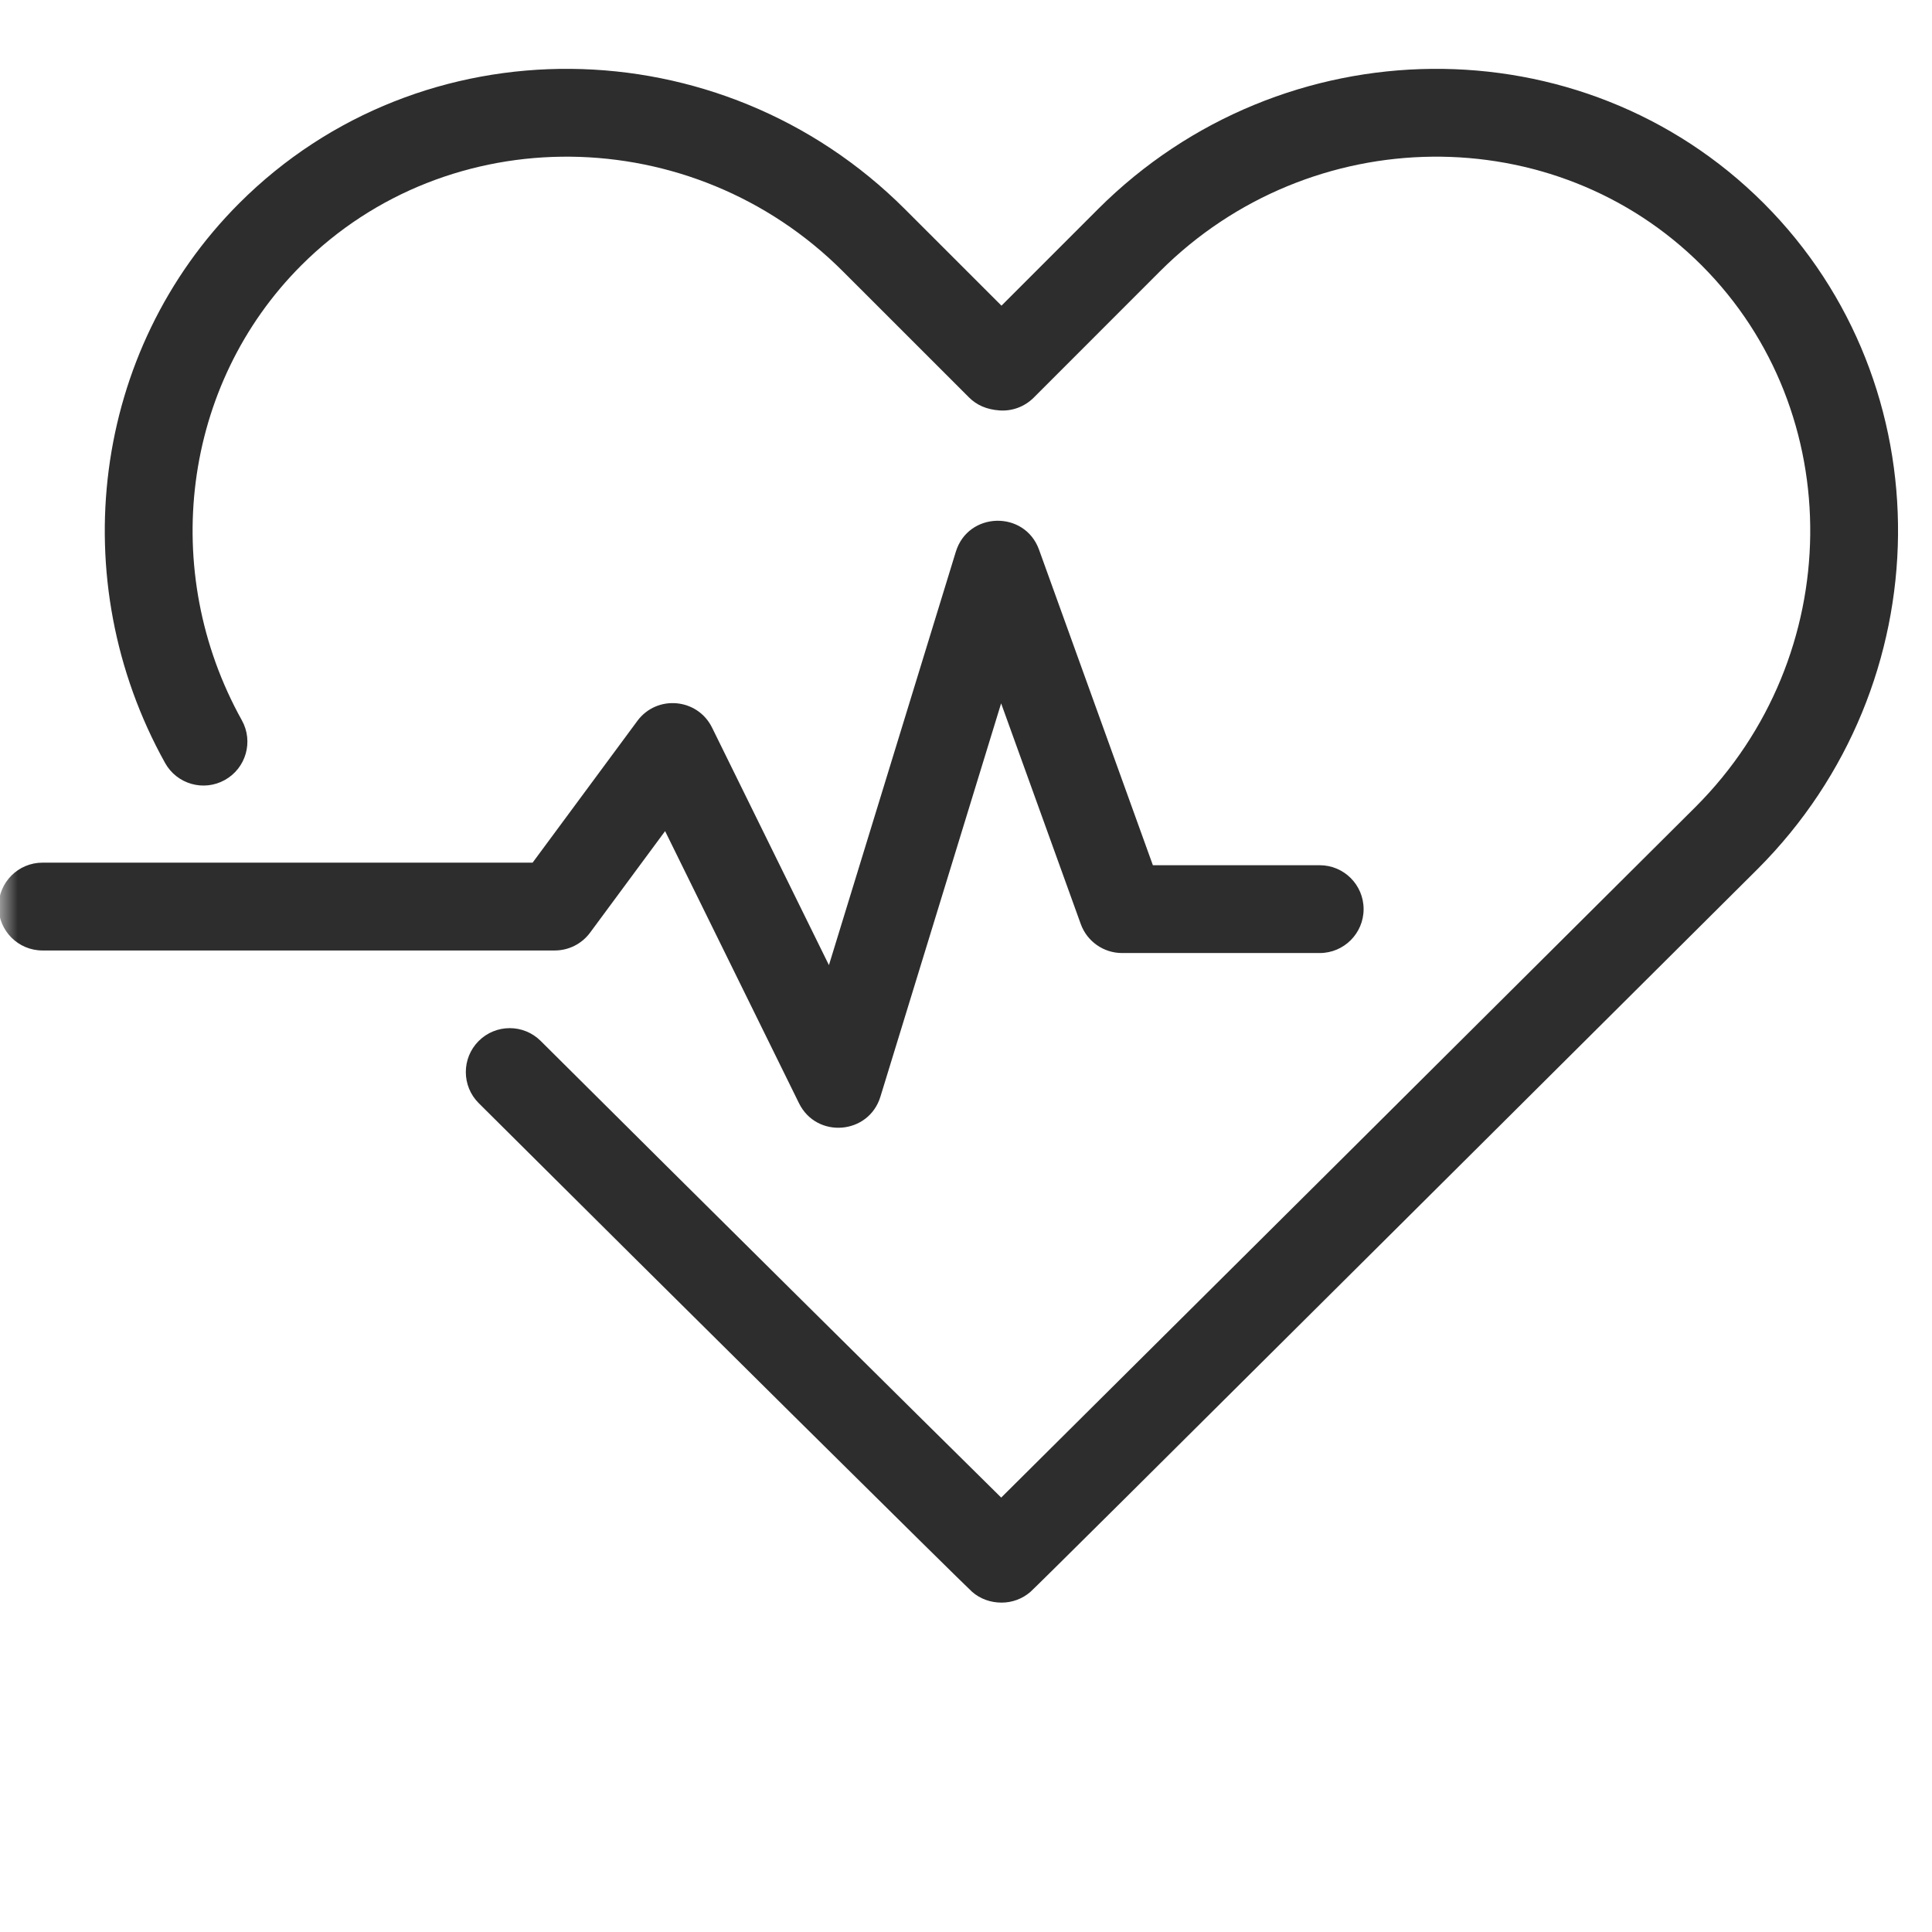
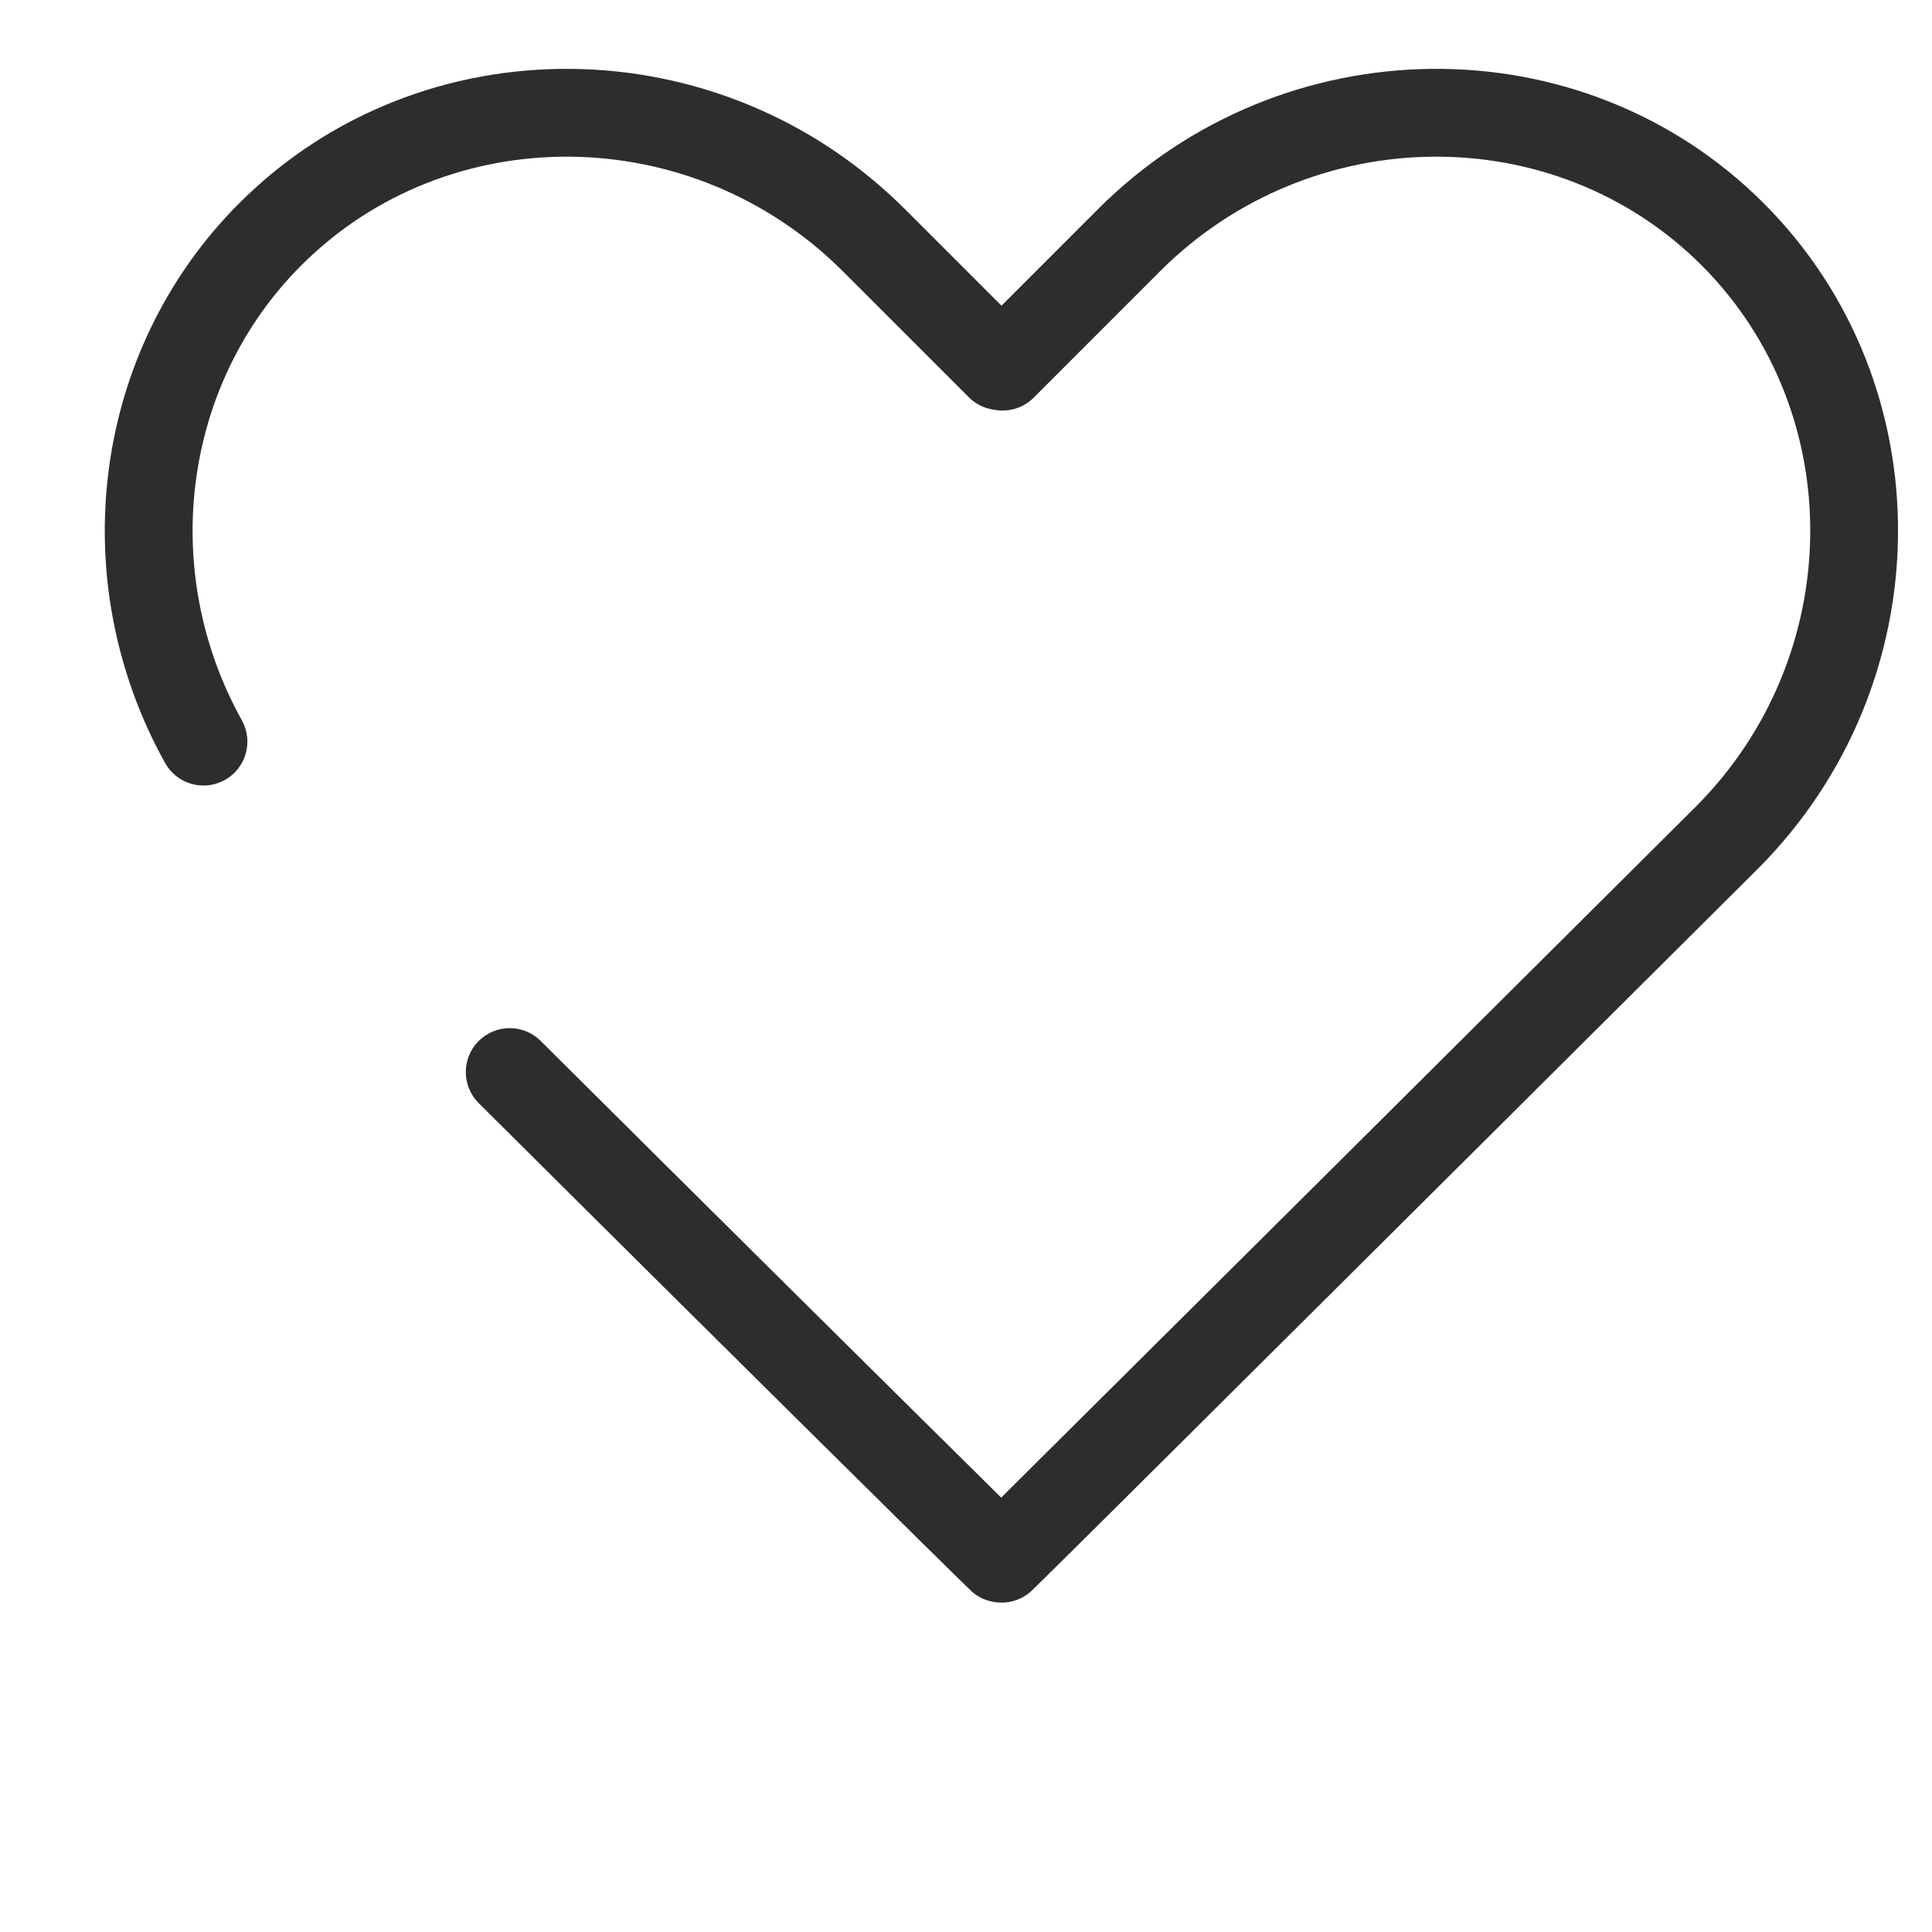
<svg xmlns="http://www.w3.org/2000/svg" xmlns:xlink="http://www.w3.org/1999/xlink" width="55" height="55" viewBox="0 0 55 55" class="injected-svg svg-icon">
  <defs>
    <rect id="icon-improves-circulation-a" width="55" height="55" />
  </defs>
  <g fill="none" fill-rule="evenodd">
    <mask id="icon-improves-circulation-b" fill="#fff">
      <use xlink:href="#icon-improves-circulation-a" />
    </mask>
    <g fill="#2d2d2d" fill-rule="nonzero" mask="url(#icon-improves-circulation-b)">
      <g transform="translate(1 3)">
        <path d="M27.51,5.702 L30.255,2.956 C35.512,-2.301 44.037,-2.385 49.208,2.785 C54.379,7.956 54.294,16.481 49.035,21.74 C48.874,21.9 48.874,21.9 48.15,22.621 C47.183,23.583 46.66,24.104 45.814,24.946 C43.398,27.351 40.982,29.756 38.726,32 C31.859,38.833 28.469,42.201 28.333,42.318 C28.106,42.515 27.815,42.623 27.515,42.623 C27.194,42.623 26.903,42.515 26.676,42.318 C26.472,42.142 18.021,33.774 12.629,28.405 C12.14,27.918 12.138,27.127 12.625,26.637 C13.112,26.148 13.904,26.146 14.393,26.634 C18.623,30.845 25.217,37.379 27.502,39.633 C29.019,38.128 32.549,34.619 36.952,30.239 C39.219,27.984 41.635,25.579 44.051,23.174 C44.896,22.333 45.42,21.812 46.386,20.85 C47.11,20.128 47.11,20.128 47.27,19.97 C51.558,15.682 51.627,8.74 47.441,4.553 C43.253,0.367 36.311,0.436 32.023,4.723 L28.427,8.321 C28.17,8.577 27.815,8.71 27.454,8.684 C27.083,8.658 26.801,8.529 26.588,8.316 L22.995,4.724 C18.707,0.436 11.765,0.367 7.578,4.553 C4.182,7.95 3.524,13.263 5.885,17.505 C6.221,18.108 6.004,18.869 5.4,19.205 C4.797,19.541 4.036,19.324 3.7,18.721 C0.804,13.516 1.613,6.984 5.811,2.785 C10.981,-2.385 19.506,-2.301 24.763,2.956 L27.51,5.702 Z" />
-         <path d="M15.798,23.551 C15.562,23.87 15.189,24.058 14.793,24.058 L0.21,24.058 C-0.481,24.058 -1.04,23.499 -1.04,22.808 C-1.04,22.118 -0.481,21.558 0.21,21.558 L14.162,21.558 L17.144,17.523 C17.701,16.77 18.857,16.874 19.271,17.714 L22.598,24.475 L26.21,12.708 C26.562,11.56 28.173,11.521 28.58,12.651 L31.82,21.631 L36.569,21.631 C37.259,21.631 37.819,22.19 37.819,22.881 C37.819,23.571 37.259,24.131 36.569,24.131 L30.943,24.131 C30.416,24.131 29.946,23.8 29.767,23.305 L27.5,17.023 L24.063,28.222 C23.73,29.304 22.246,29.422 21.746,28.407 L17.934,20.66 L15.798,23.551 Z" />
      </g>
    </g>
  </g>
</svg>